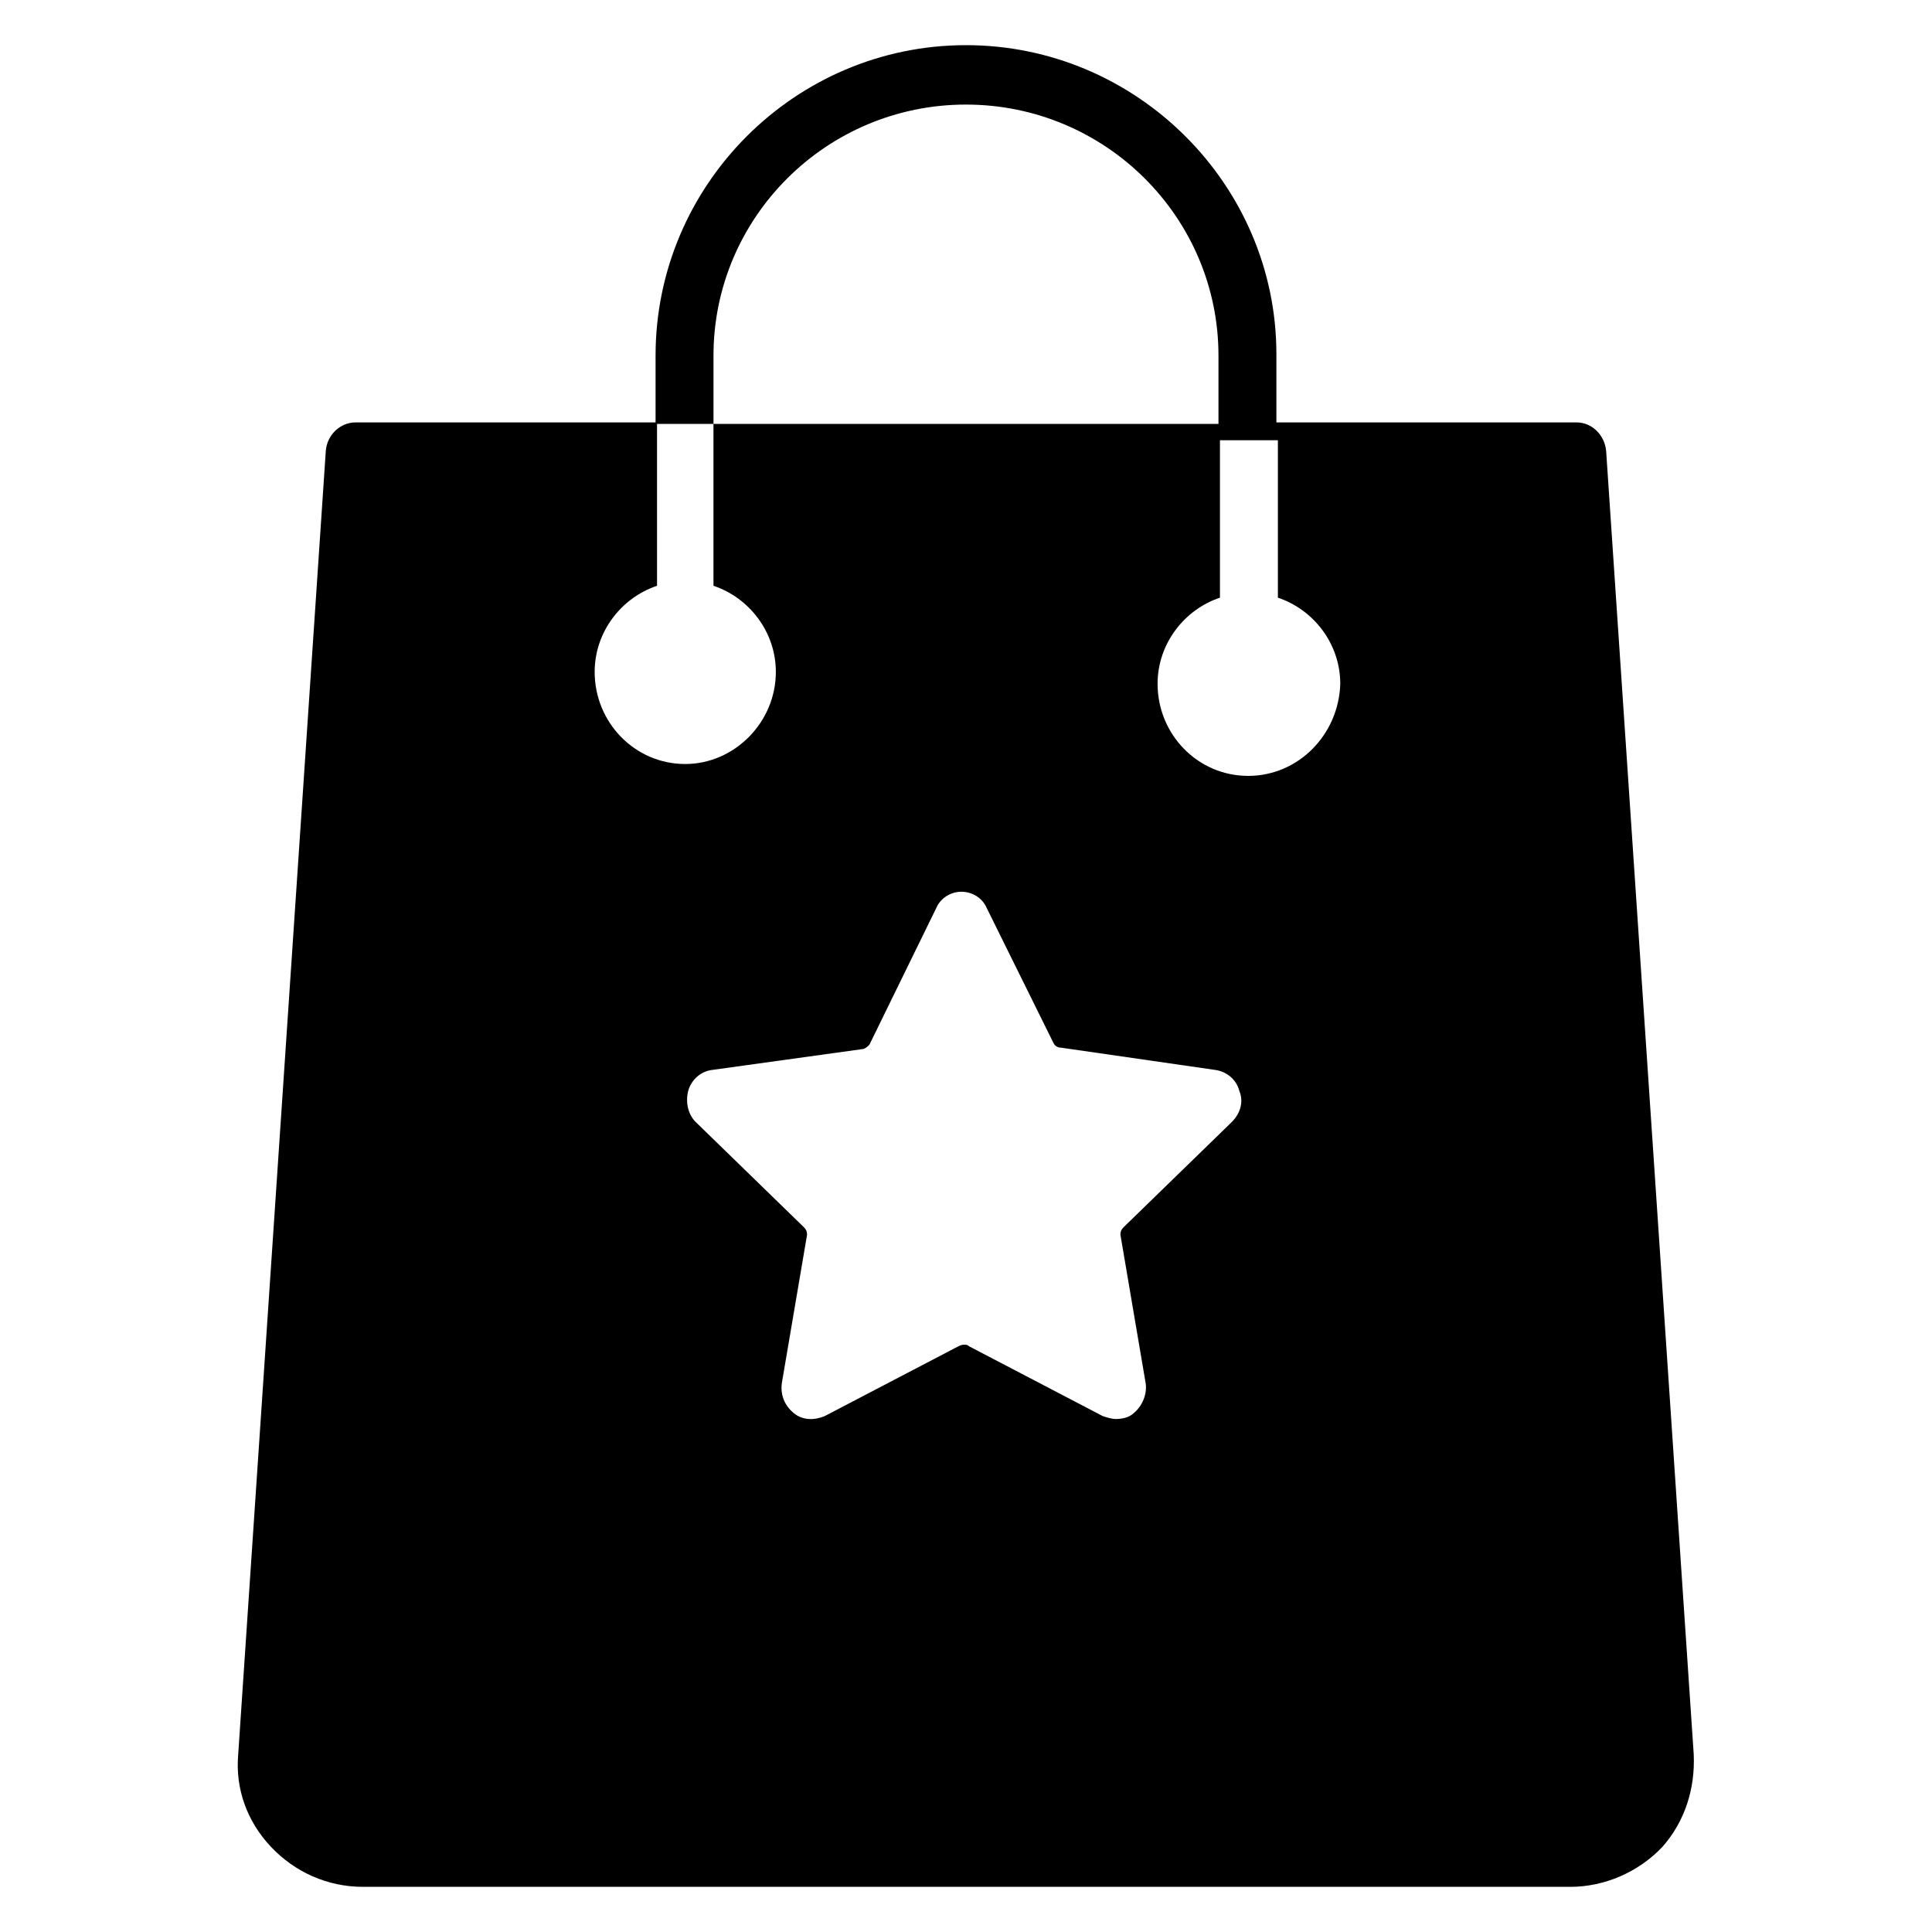
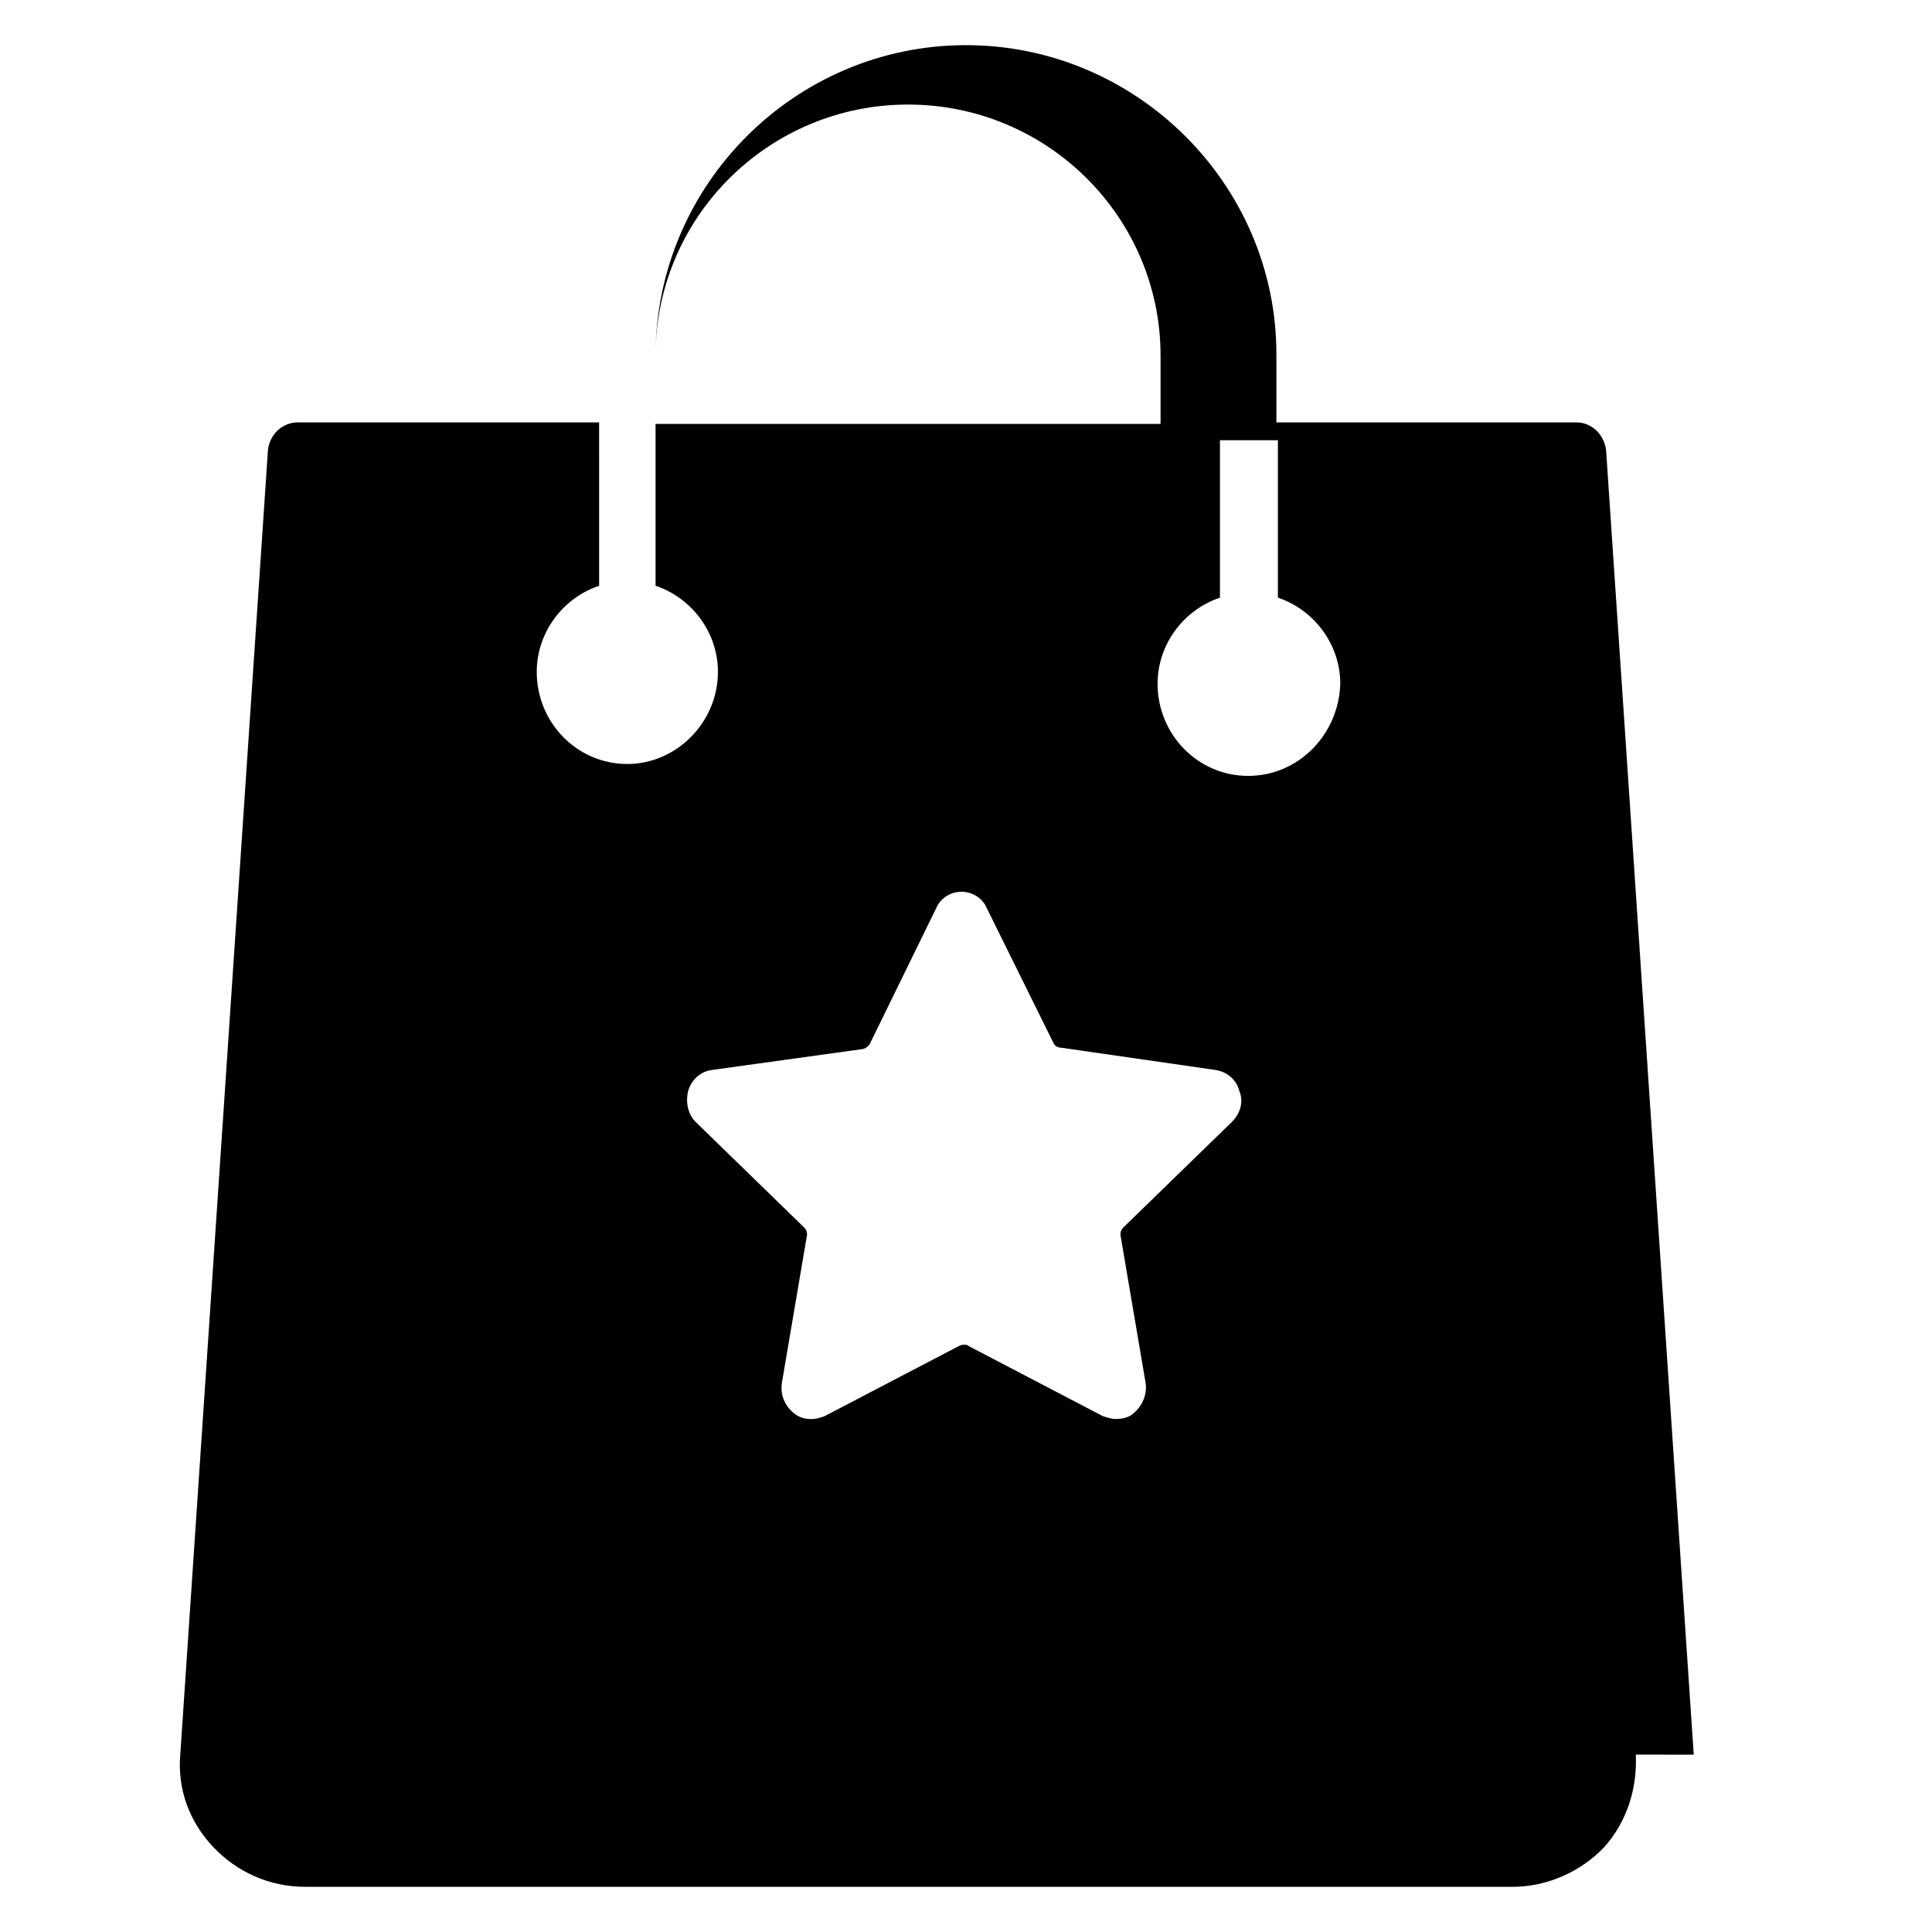
<svg xmlns="http://www.w3.org/2000/svg" fill="#000000" width="800px" height="800px" version="1.1" viewBox="144 144 512 512">
-   <path d="m592.86 609-23.223-345.58c-0.395-3.938-3.543-7.477-7.871-7.477h-79.508v-18.105c0-44.871-37-81.871-82.262-81.871-45.266 0-82.262 37-82.262 82.262v18.105l15.348 0.004v-18.105c0-36.605 29.914-66.52 66.914-66.52s66.914 29.914 66.914 66.52v18.105h-133.83v42.902c9.445 3.148 16.531 12.203 16.531 22.828 0 13.383-11.02 24.402-24.008 24.402-13.383 0-24.008-11.02-24.008-24.402 0-10.629 7.086-19.68 16.531-22.828l-0.004-43.297h-79.902c-3.938 0-7.477 3.148-7.871 7.477l-23.223 345.58c-0.789 9.055 2.363 17.711 8.66 24.402s14.957 10.629 24.402 10.629h320c9.055 0 18.105-3.938 24.402-10.629 5.906-6.691 8.664-15.348 8.27-24.402zm-122.41-167.67-28.734 27.945c-0.789 0.789-0.789 1.574-0.789 1.969l6.691 39.359c0.395 2.754-0.789 5.902-3.148 7.871-1.18 1.18-3.148 1.574-4.723 1.574-1.18 0-2.363-0.395-3.543-0.789l-35.426-18.5c-0.395-0.395-0.789-0.395-1.18-0.395-0.395 0-0.789 0-1.574 0.395l-35.426 18.5c-2.754 1.18-5.902 1.18-8.266-0.789-2.363-1.969-3.543-4.723-3.148-7.871l6.691-39.359c0-0.395 0-1.18-0.789-1.969l-28.734-27.945c-1.969-1.969-2.754-5.117-1.969-8.266 0.789-2.754 3.148-5.117 6.297-5.512l39.754-5.512c0.789 0 1.574-0.789 1.969-1.18l17.711-36.211c1.18-2.754 3.938-4.328 6.691-4.328s5.512 1.574 6.691 4.328l17.711 35.816c0.395 0.789 1.18 1.18 1.969 1.18l40.945 5.91c2.754 0.395 5.512 2.363 6.297 5.512 1.18 2.754 0.395 5.902-1.969 8.266zm4.328-91.711c-13.383 0-24.008-11.02-24.008-24.402 0-10.629 7.086-19.68 16.531-22.828v-41.723h15.352v41.723c9.445 3.148 16.531 12.203 16.531 22.828-0.395 13.383-11.023 24.402-24.406 24.402z" />
+   <path d="m592.86 609-23.223-345.58c-0.395-3.938-3.543-7.477-7.871-7.477h-79.508v-18.105c0-44.871-37-81.871-82.262-81.871-45.266 0-82.262 37-82.262 82.262v18.105v-18.105c0-36.605 29.914-66.52 66.914-66.52s66.914 29.914 66.914 66.52v18.105h-133.83v42.902c9.445 3.148 16.531 12.203 16.531 22.828 0 13.383-11.02 24.402-24.008 24.402-13.383 0-24.008-11.02-24.008-24.402 0-10.629 7.086-19.68 16.531-22.828l-0.004-43.297h-79.902c-3.938 0-7.477 3.148-7.871 7.477l-23.223 345.58c-0.789 9.055 2.363 17.711 8.66 24.402s14.957 10.629 24.402 10.629h320c9.055 0 18.105-3.938 24.402-10.629 5.906-6.691 8.664-15.348 8.27-24.402zm-122.41-167.67-28.734 27.945c-0.789 0.789-0.789 1.574-0.789 1.969l6.691 39.359c0.395 2.754-0.789 5.902-3.148 7.871-1.18 1.18-3.148 1.574-4.723 1.574-1.18 0-2.363-0.395-3.543-0.789l-35.426-18.5c-0.395-0.395-0.789-0.395-1.18-0.395-0.395 0-0.789 0-1.574 0.395l-35.426 18.5c-2.754 1.18-5.902 1.18-8.266-0.789-2.363-1.969-3.543-4.723-3.148-7.871l6.691-39.359c0-0.395 0-1.18-0.789-1.969l-28.734-27.945c-1.969-1.969-2.754-5.117-1.969-8.266 0.789-2.754 3.148-5.117 6.297-5.512l39.754-5.512c0.789 0 1.574-0.789 1.969-1.18l17.711-36.211c1.18-2.754 3.938-4.328 6.691-4.328s5.512 1.574 6.691 4.328l17.711 35.816c0.395 0.789 1.18 1.18 1.969 1.18l40.945 5.91c2.754 0.395 5.512 2.363 6.297 5.512 1.18 2.754 0.395 5.902-1.969 8.266zm4.328-91.711c-13.383 0-24.008-11.02-24.008-24.402 0-10.629 7.086-19.68 16.531-22.828v-41.723h15.352v41.723c9.445 3.148 16.531 12.203 16.531 22.828-0.395 13.383-11.023 24.402-24.406 24.402z" />
</svg>